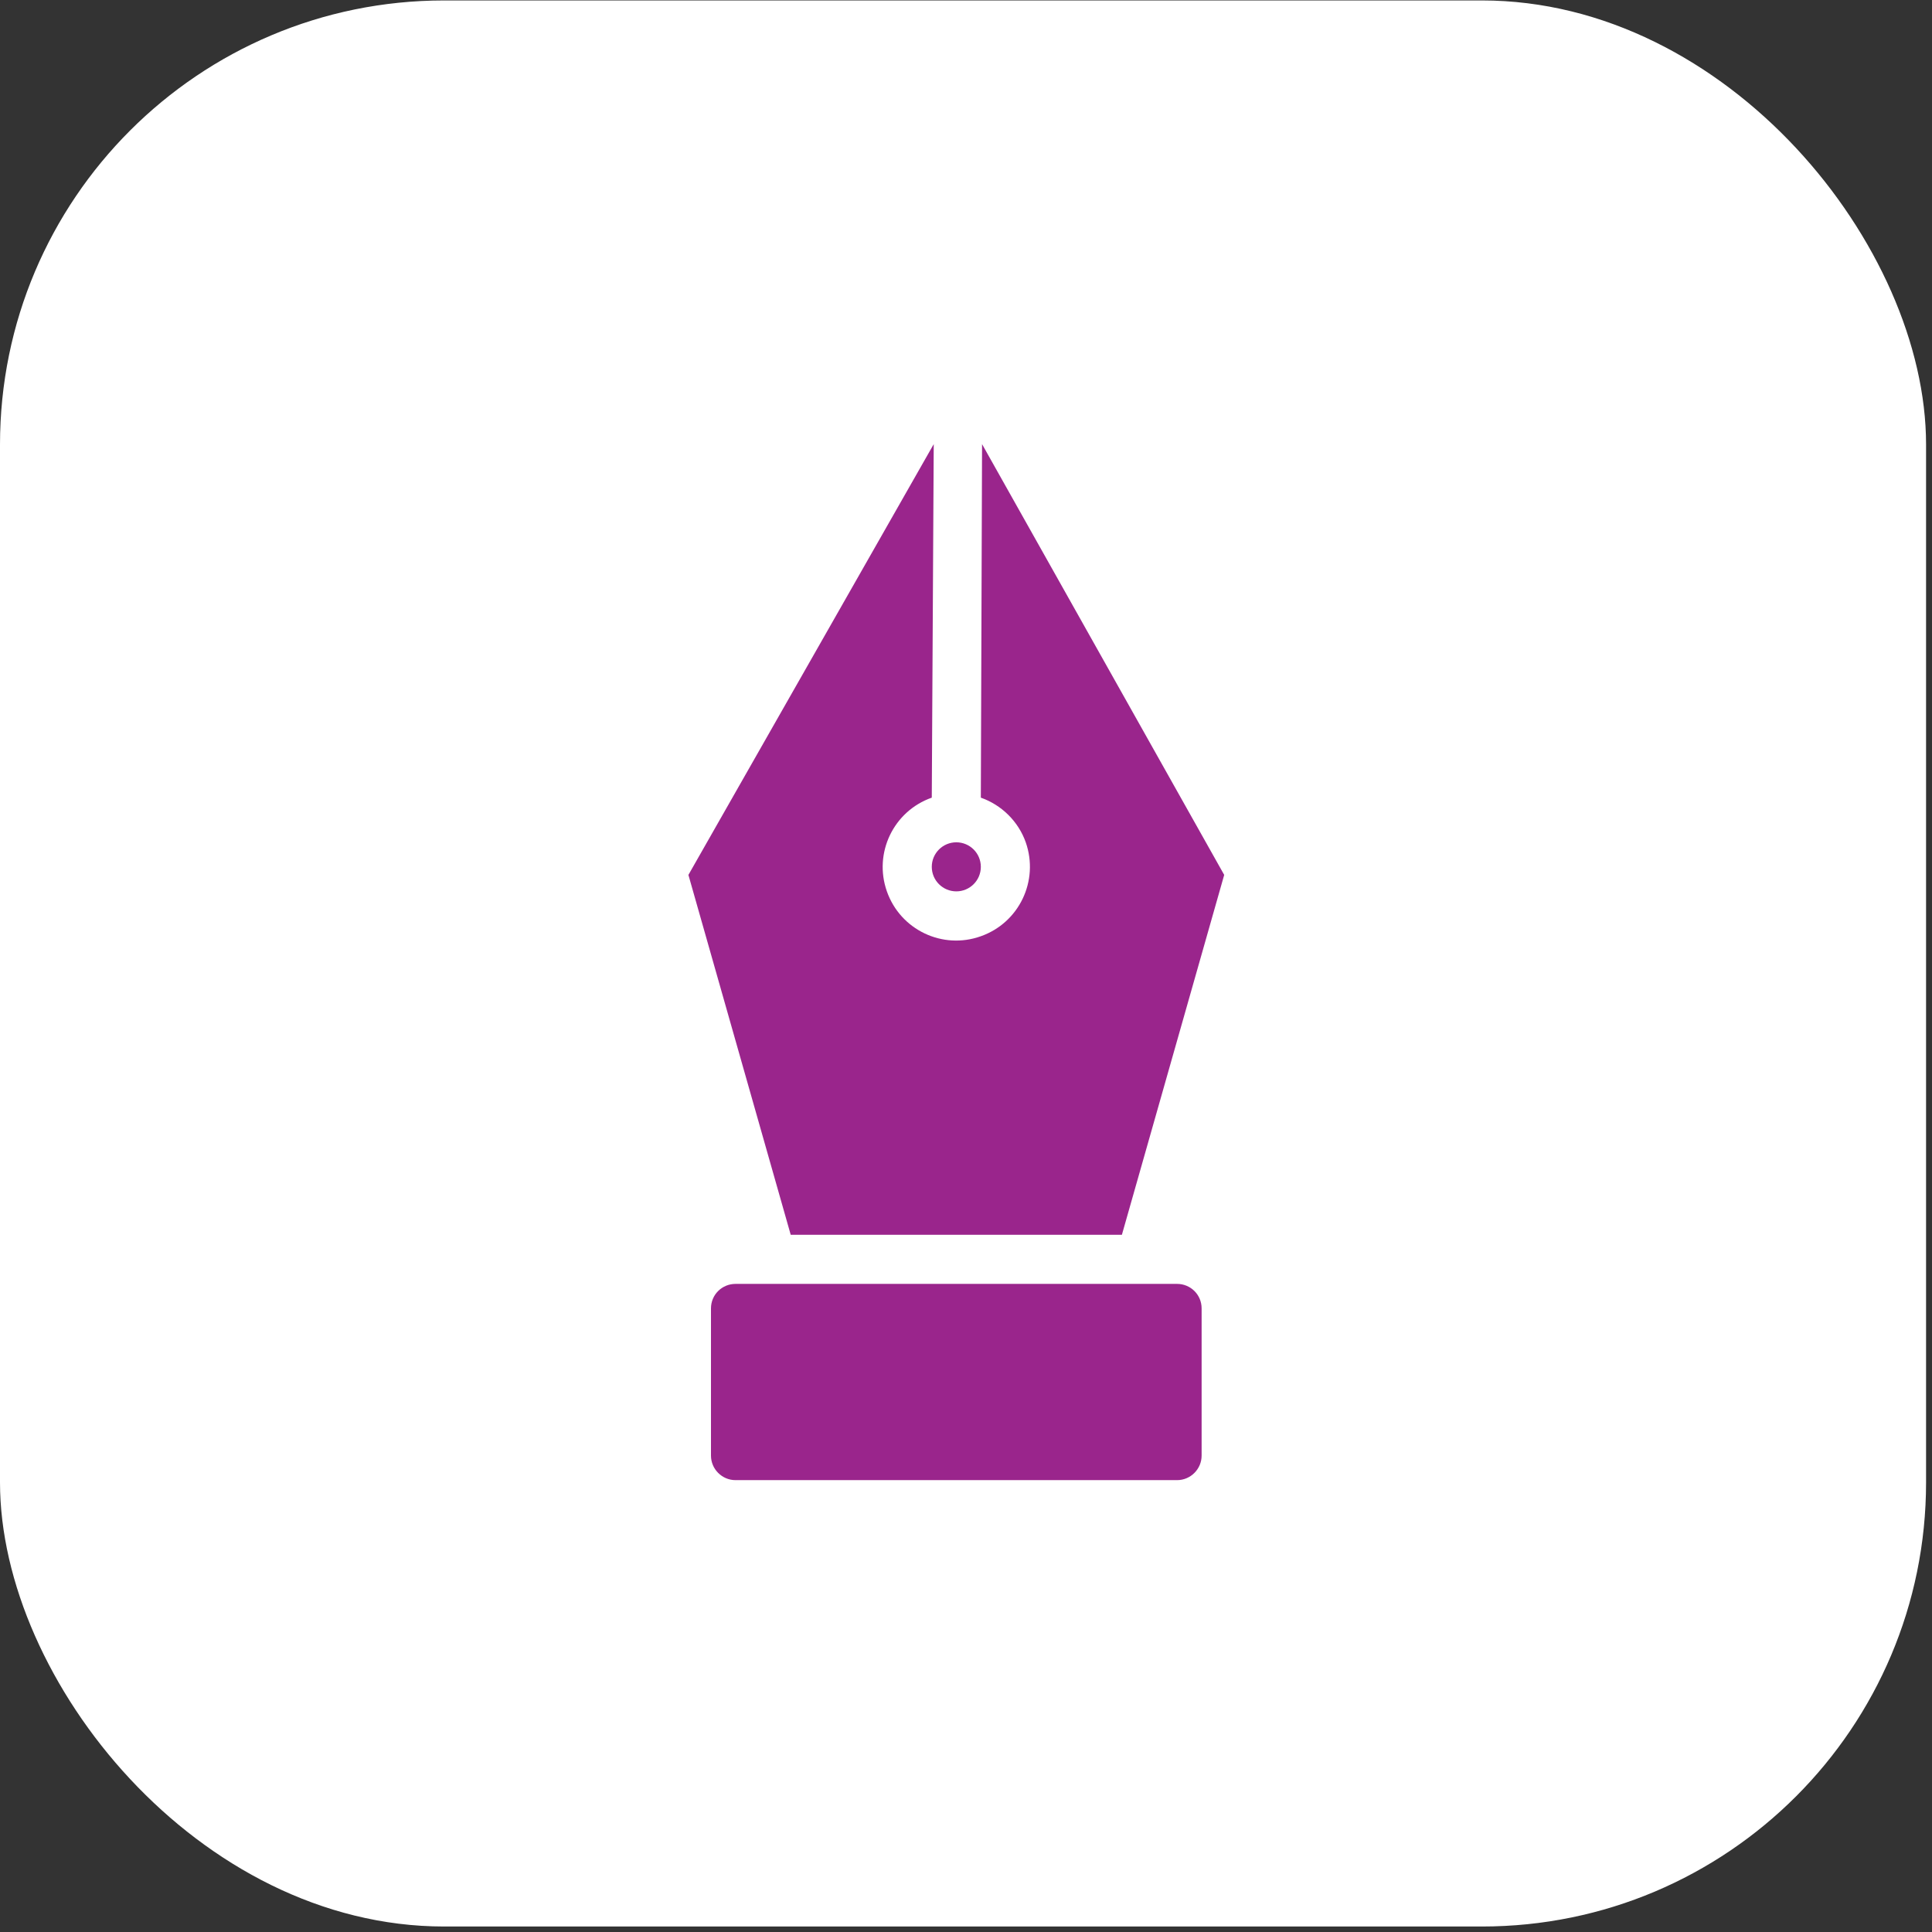
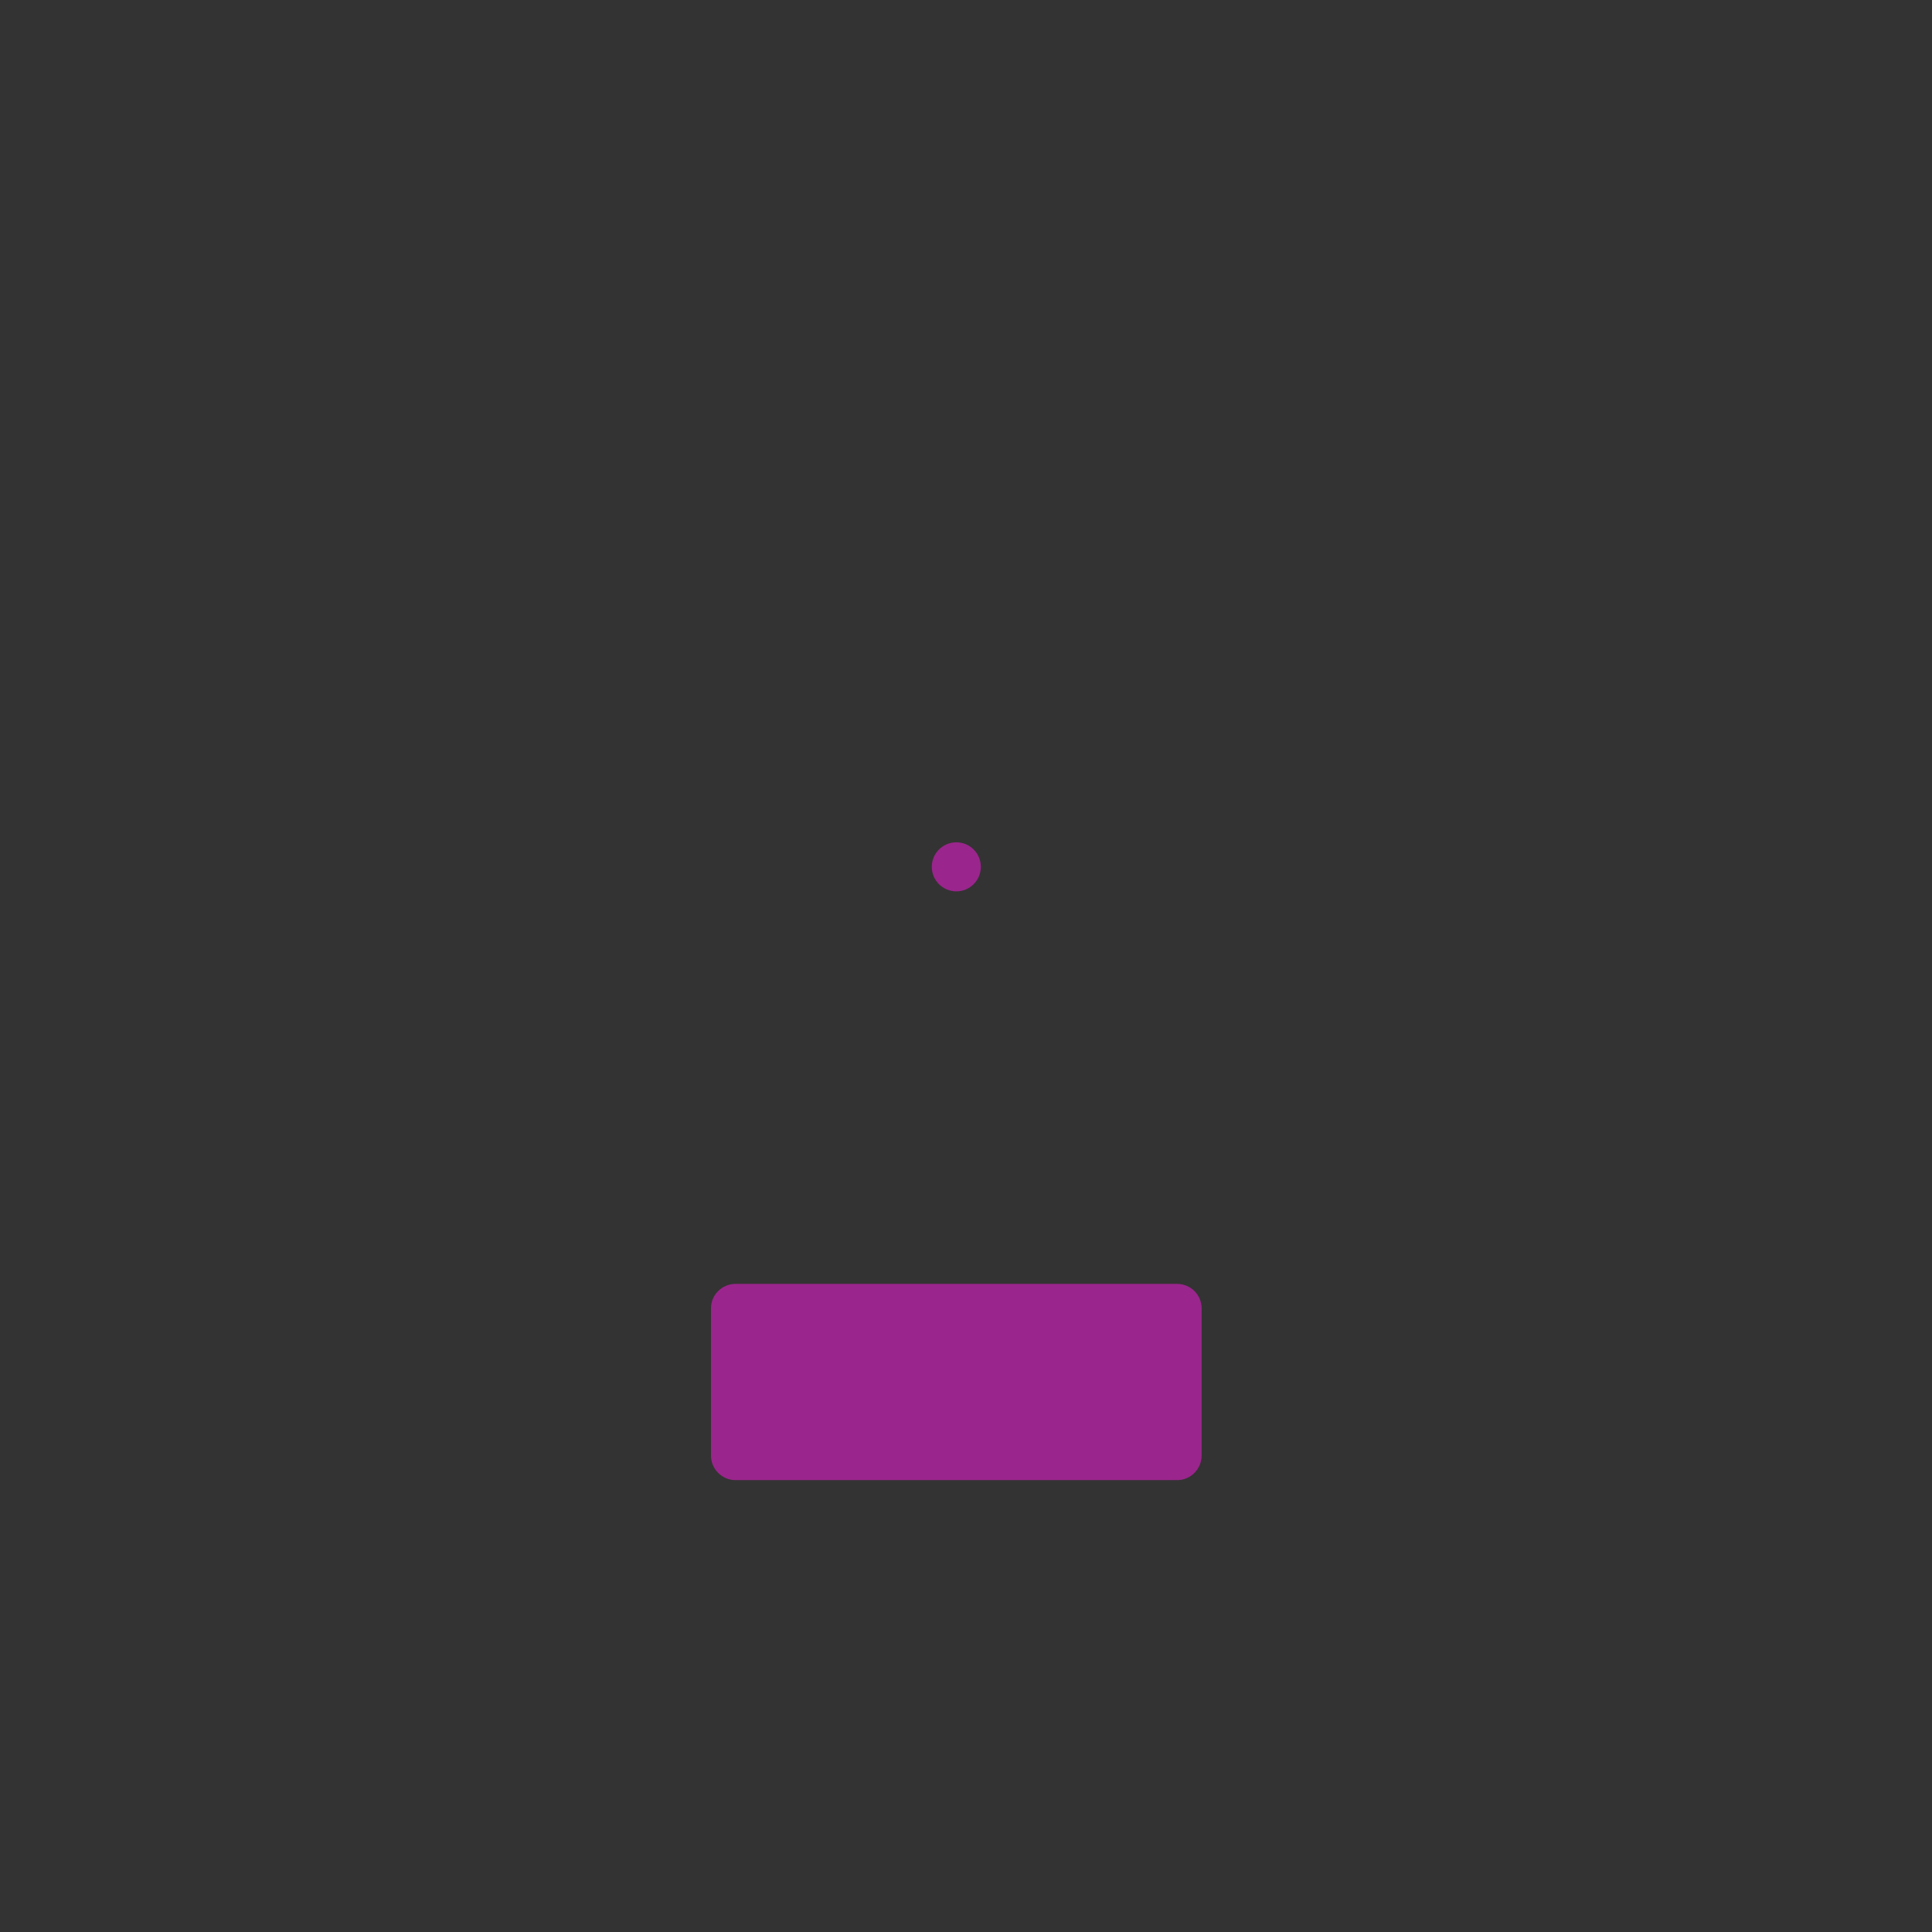
<svg xmlns="http://www.w3.org/2000/svg" width="87" height="87" viewBox="0 0 87 87" fill="none">
  <rect x="0" y="0" width="87" height="87" fill="#333333" stroke="none" />
-   <rect y="0.02" width="86.733" height="86.733" rx="20" fill="white" />
  <path d="M43.064 40.139C43.674 40.139 44.168 39.645 44.168 39.034C44.168 38.424 43.674 37.93 43.064 37.93C42.454 37.93 41.959 38.424 41.959 39.034C41.959 39.645 42.454 40.139 43.064 40.139Z" fill="#9A258C" />
  <path d="M54.11 58.919V65.547C54.11 66.155 53.613 66.652 53.005 66.652H33.121C32.513 66.652 32.016 66.155 32.016 65.547V58.919C32.016 58.3 32.513 57.815 33.121 57.815H53.005C53.613 57.815 54.11 58.3 54.11 58.919Z" fill="#9A258C" />
-   <path d="M35.607 55.604L31 39.398L42.047 20L41.959 35.919C40.235 36.526 39.329 38.415 39.937 40.139C40.545 41.873 42.445 42.779 44.168 42.16C45.891 41.553 46.797 39.664 46.19 37.929C45.858 36.99 45.107 36.25 44.168 35.919L44.223 20L55.127 39.398L50.52 55.604H35.607Z" fill="#9A258C" />
</svg>